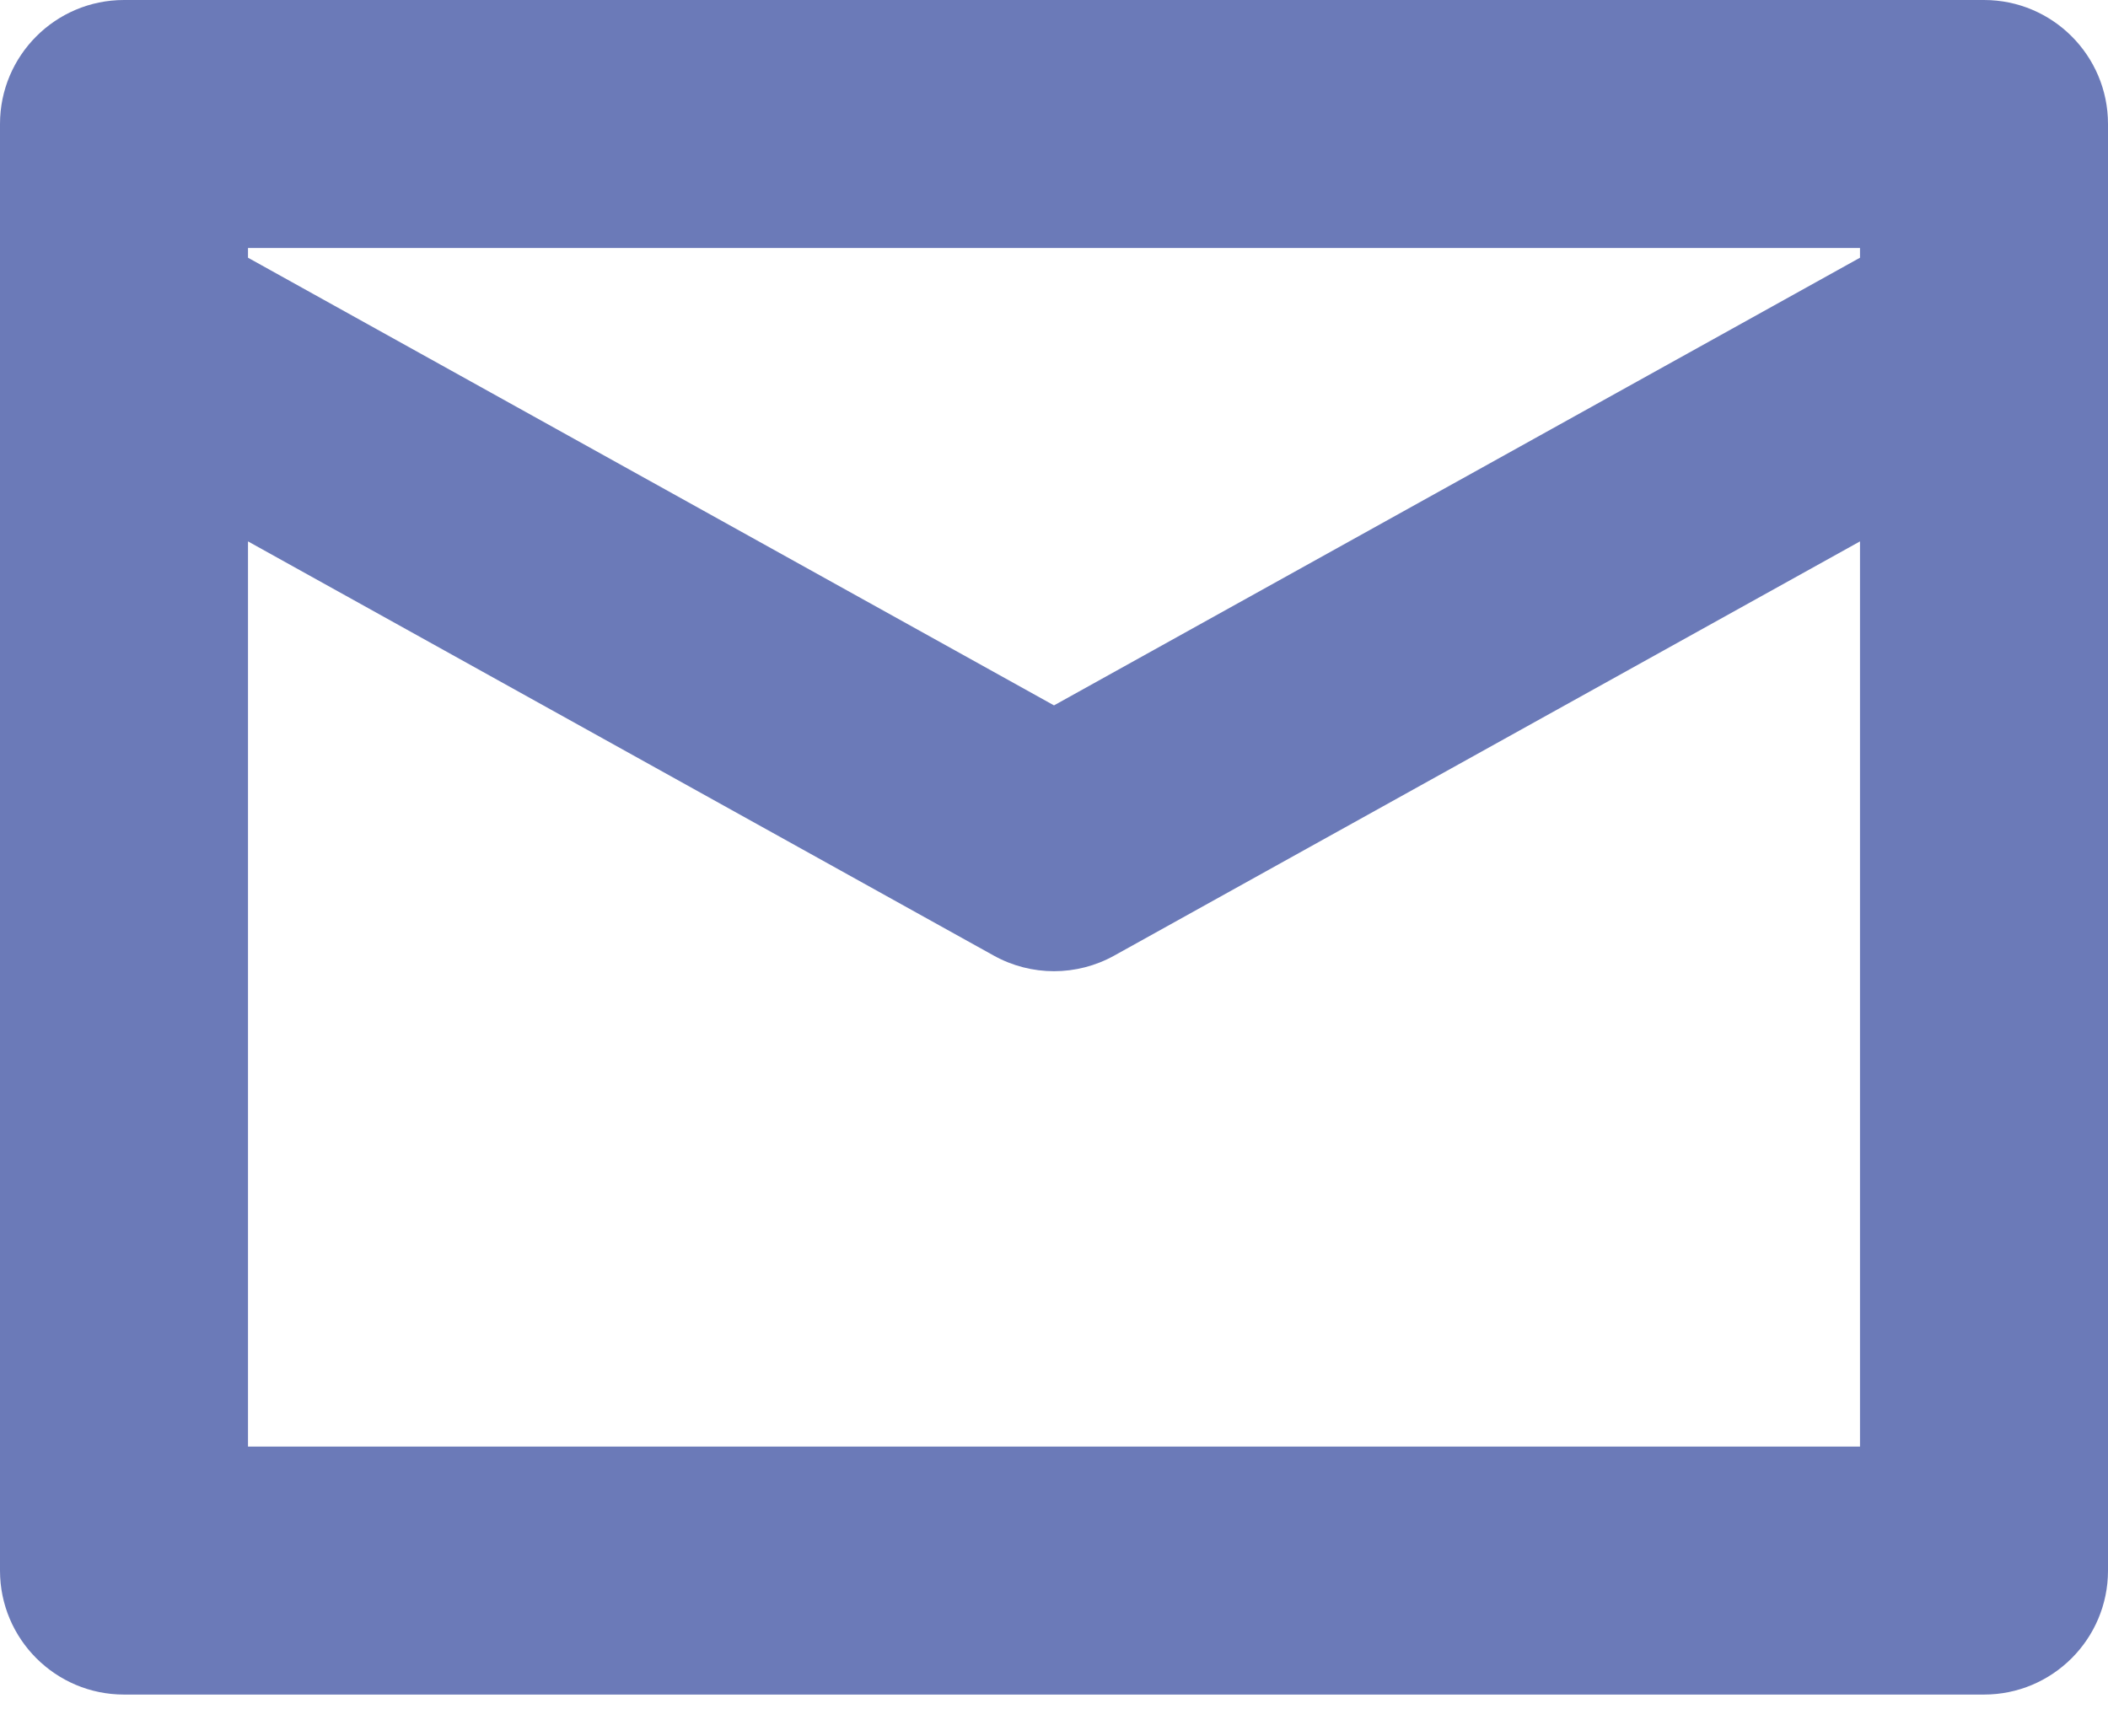
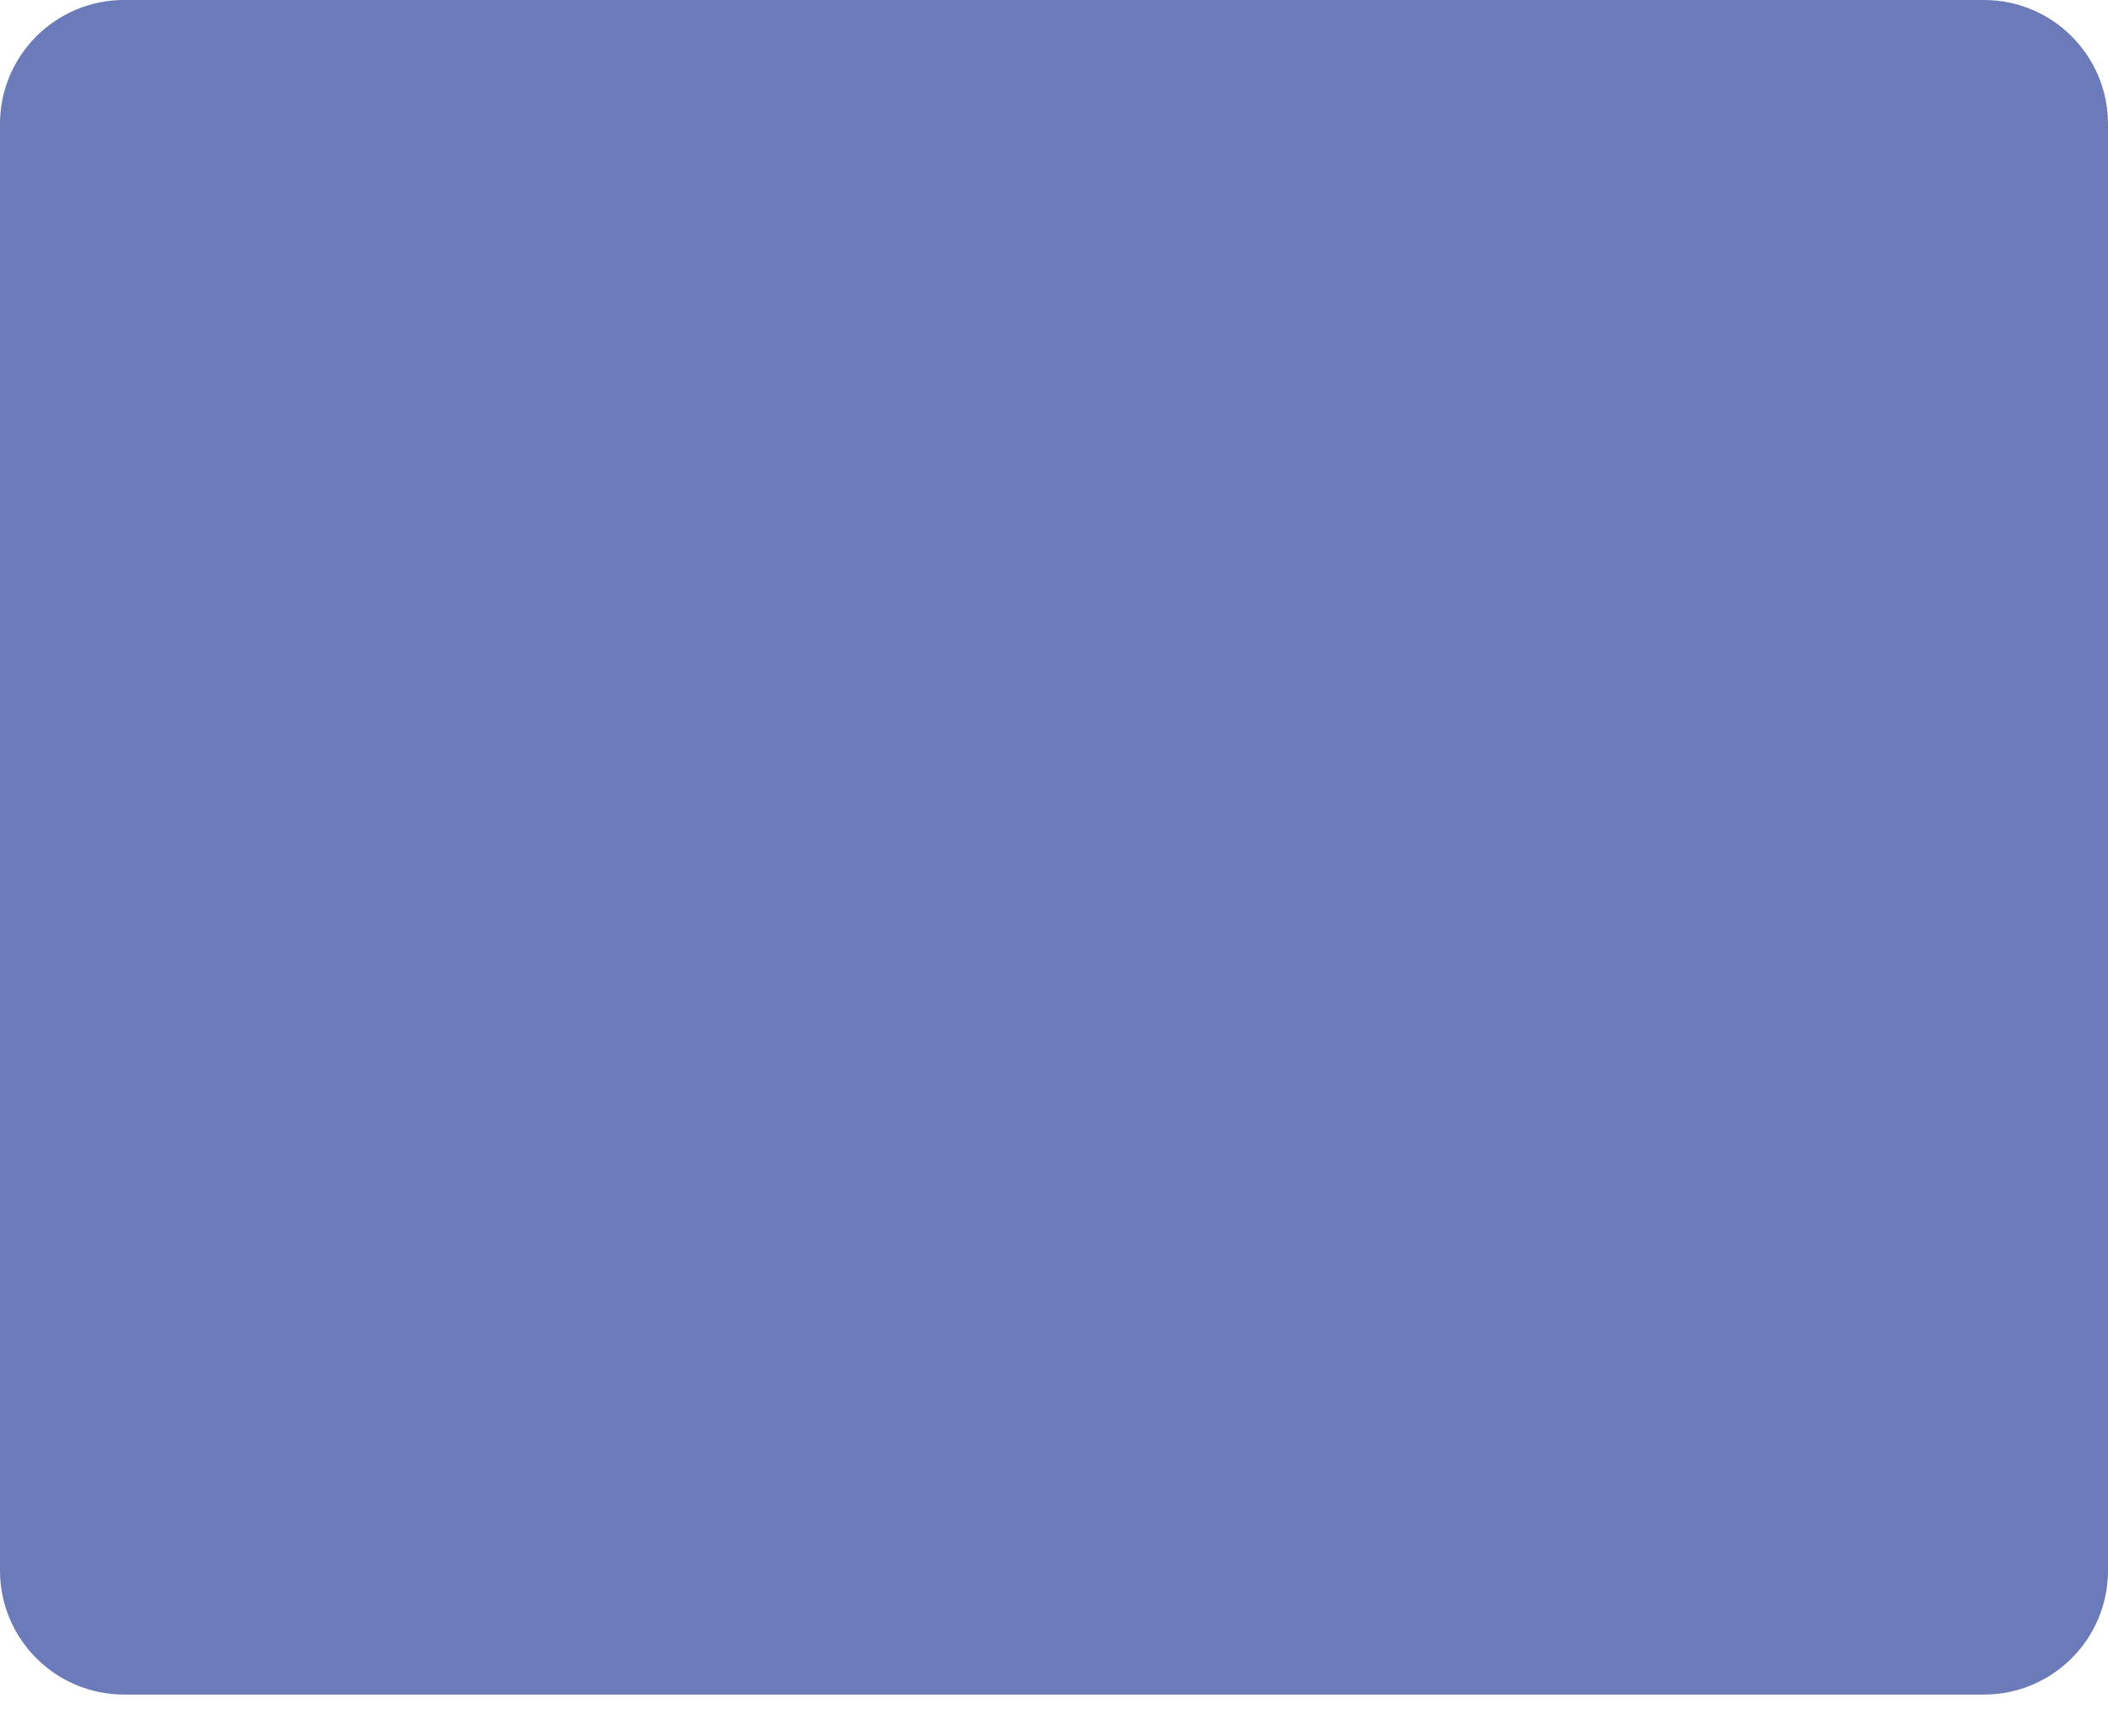
<svg xmlns="http://www.w3.org/2000/svg" width="17" height="14" viewBox="0 0 17 14" fill="none">
-   <path d="M1 1V0C0.448 0 0 0.448 0 1L1 1ZM16 1H17C17 0.448 16.552 0 16 0V1ZM16 12.667V13.667C16.552 13.667 17 13.219 17 12.667H16ZM1 12.667H0C0 13.219 0.448 13.667 1 13.667L1 12.667ZM1.486 1.793C1.003 1.524 0.394 1.698 0.126 2.181C-0.142 2.664 0.032 3.273 0.514 3.541L1.486 1.793ZM8.5 6.833L8.014 7.707C8.316 7.875 8.684 7.875 8.986 7.707L8.5 6.833ZM16.486 3.541C16.968 3.273 17.142 2.664 16.874 2.181C16.606 1.698 15.997 1.524 15.514 1.793L16.486 3.541ZM1 2H16V0H1V2ZM15 1V12.667H17V1H15ZM16 11.667H1V13.667H16V11.667ZM2 12.667V1H0V12.667H2ZM0.514 3.541L8.014 7.707L8.986 5.959L1.486 1.793L0.514 3.541ZM8.986 7.707L16.486 3.541L15.514 1.793L8.014 5.959L8.986 7.707Z" fill="#6B7AB8" />
+   <path d="M1 1V0C0.448 0 0 0.448 0 1L1 1ZM16 1H17C17 0.448 16.552 0 16 0V1ZM16 12.667V13.667C16.552 13.667 17 13.219 17 12.667H16ZM1 12.667H0C0 13.219 0.448 13.667 1 13.667L1 12.667ZM1.486 1.793C1.003 1.524 0.394 1.698 0.126 2.181C-0.142 2.664 0.032 3.273 0.514 3.541L1.486 1.793ZM8.5 6.833L8.014 7.707C8.316 7.875 8.684 7.875 8.986 7.707L8.5 6.833ZM16.486 3.541C16.968 3.273 17.142 2.664 16.874 2.181C16.606 1.698 15.997 1.524 15.514 1.793L16.486 3.541ZM1 2H16V0H1V2ZV12.667H17V1H15ZM16 11.667H1V13.667H16V11.667ZM2 12.667V1H0V12.667H2ZM0.514 3.541L8.014 7.707L8.986 5.959L1.486 1.793L0.514 3.541ZM8.986 7.707L16.486 3.541L15.514 1.793L8.014 5.959L8.986 7.707Z" fill="#6B7AB8" />
</svg>